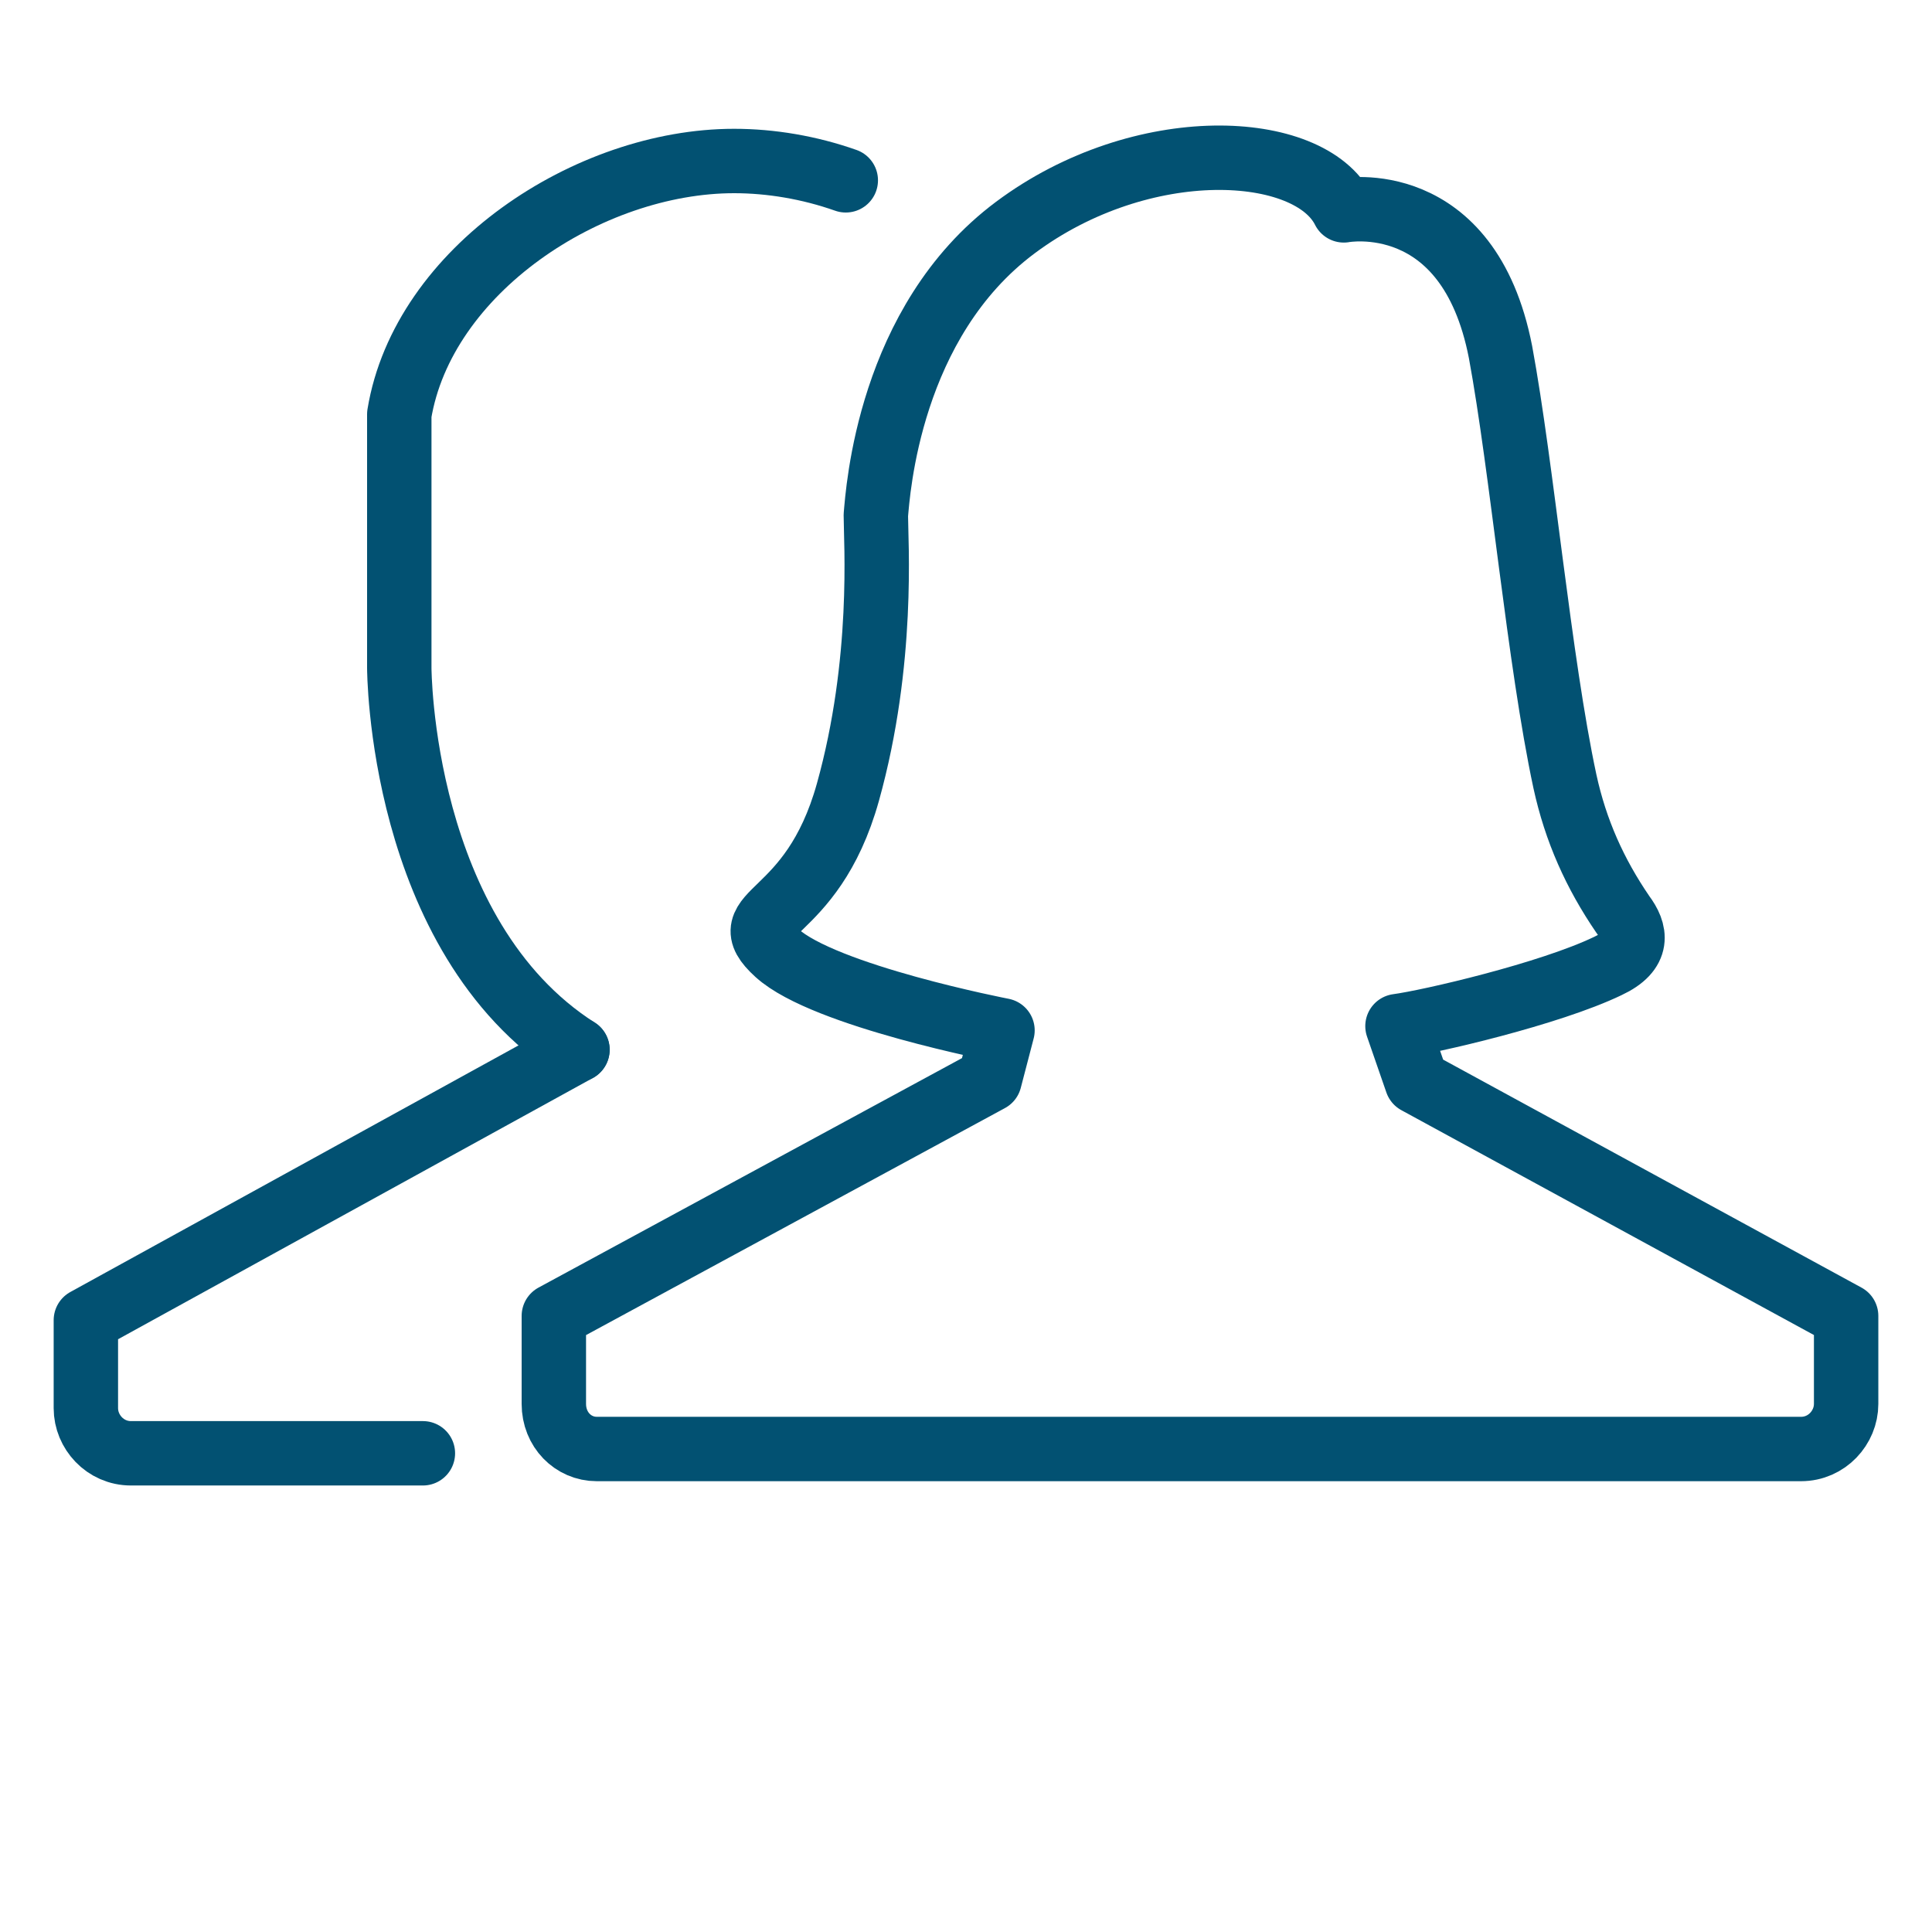
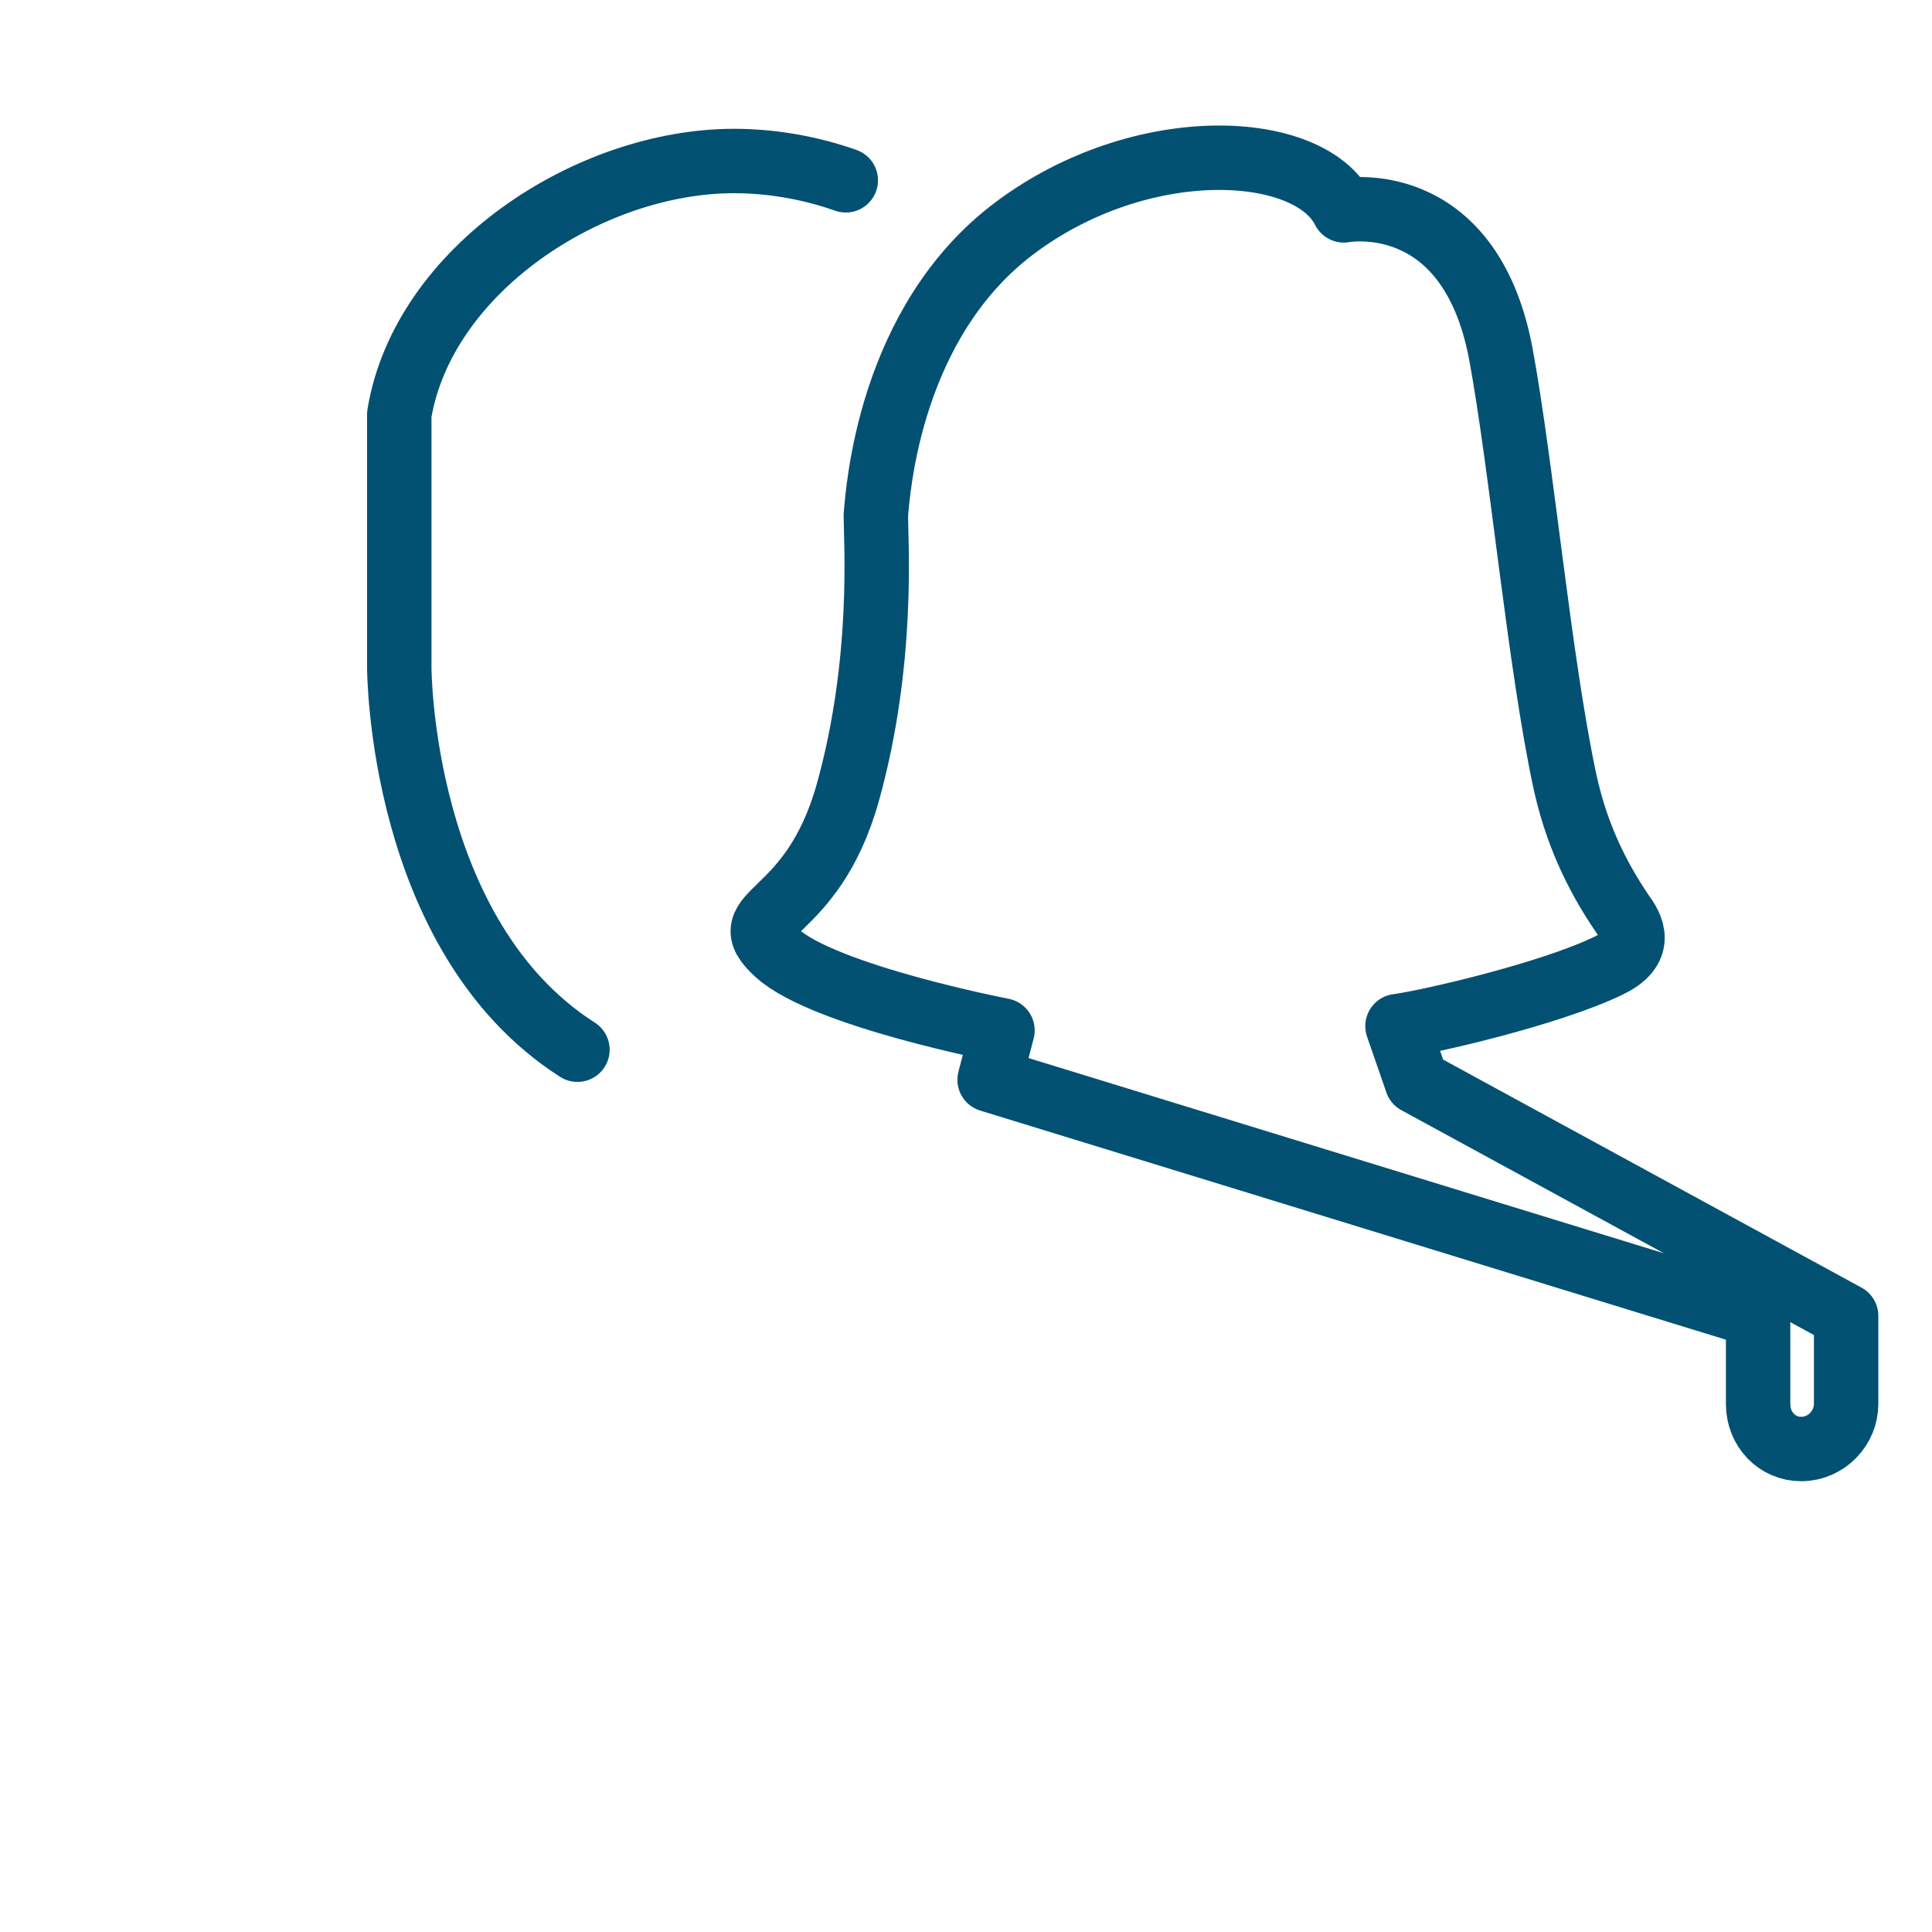
<svg xmlns="http://www.w3.org/2000/svg" version="1.1" id="Layer_1" x="0px" y="0px" width="90px" height="90px" viewBox="0 0 90 90" style="enable-background:new 0 0 90 90;" xml:space="preserve">
  <style type="text/css">
	.st0{fill:none;stroke:#025172;stroke-width:3;stroke-linecap:round;stroke-linejoin:round;stroke-miterlimit:10;}
</style>
  <g>
-     <path class="st0" d="M46.1,50.3l0.6-2.3c0,0-8.3-1.6-10.5-3.6s1.6-1.4,3.3-7.5s1.3-11.7,1.3-12.9c0.1-1.1,0.6-9,6.5-13.4   s13.7-4,15.3-0.8c0,0,5.8-1.1,7.3,6.6c1,5.4,1.8,14.4,3,20c0.5,2.3,1.4,4.3,2.7,6.2c0.6,0.8,0.8,1.7-0.7,2.4   c-2.7,1.3-8.3,2.6-9.8,2.8l0.9,2.6l20,10.9l0,0v4.1c0,1.1-0.9,2.1-2.1,2.1H27.8c-1.1,0-2-0.9-2-2.1v-4.1L46.1,50.3" />
-     <path class="st0" d="M26.9,48.9L4,61.5v4.1c0,1.1,0.9,2.1,2.1,2.1h13.6" />
+     <path class="st0" d="M46.1,50.3l0.6-2.3c0,0-8.3-1.6-10.5-3.6s1.6-1.4,3.3-7.5s1.3-11.7,1.3-12.9c0.1-1.1,0.6-9,6.5-13.4   s13.7-4,15.3-0.8c0,0,5.8-1.1,7.3,6.6c1,5.4,1.8,14.4,3,20c0.5,2.3,1.4,4.3,2.7,6.2c0.6,0.8,0.8,1.7-0.7,2.4   c-2.7,1.3-8.3,2.6-9.8,2.8l0.9,2.6l20,10.9l0,0v4.1c0,1.1-0.9,2.1-2.1,2.1c-1.1,0-2-0.9-2-2.1v-4.1L46.1,50.3" />
    <path class="st0" d="M39.4,8.4c-1.7-0.6-3.5-0.9-5.2-0.9l0,0c-6.8,0-14.5,5.1-15.6,11.8v11.8c0,0,0,12.5,8.3,17.8" />
  </g>
</svg>